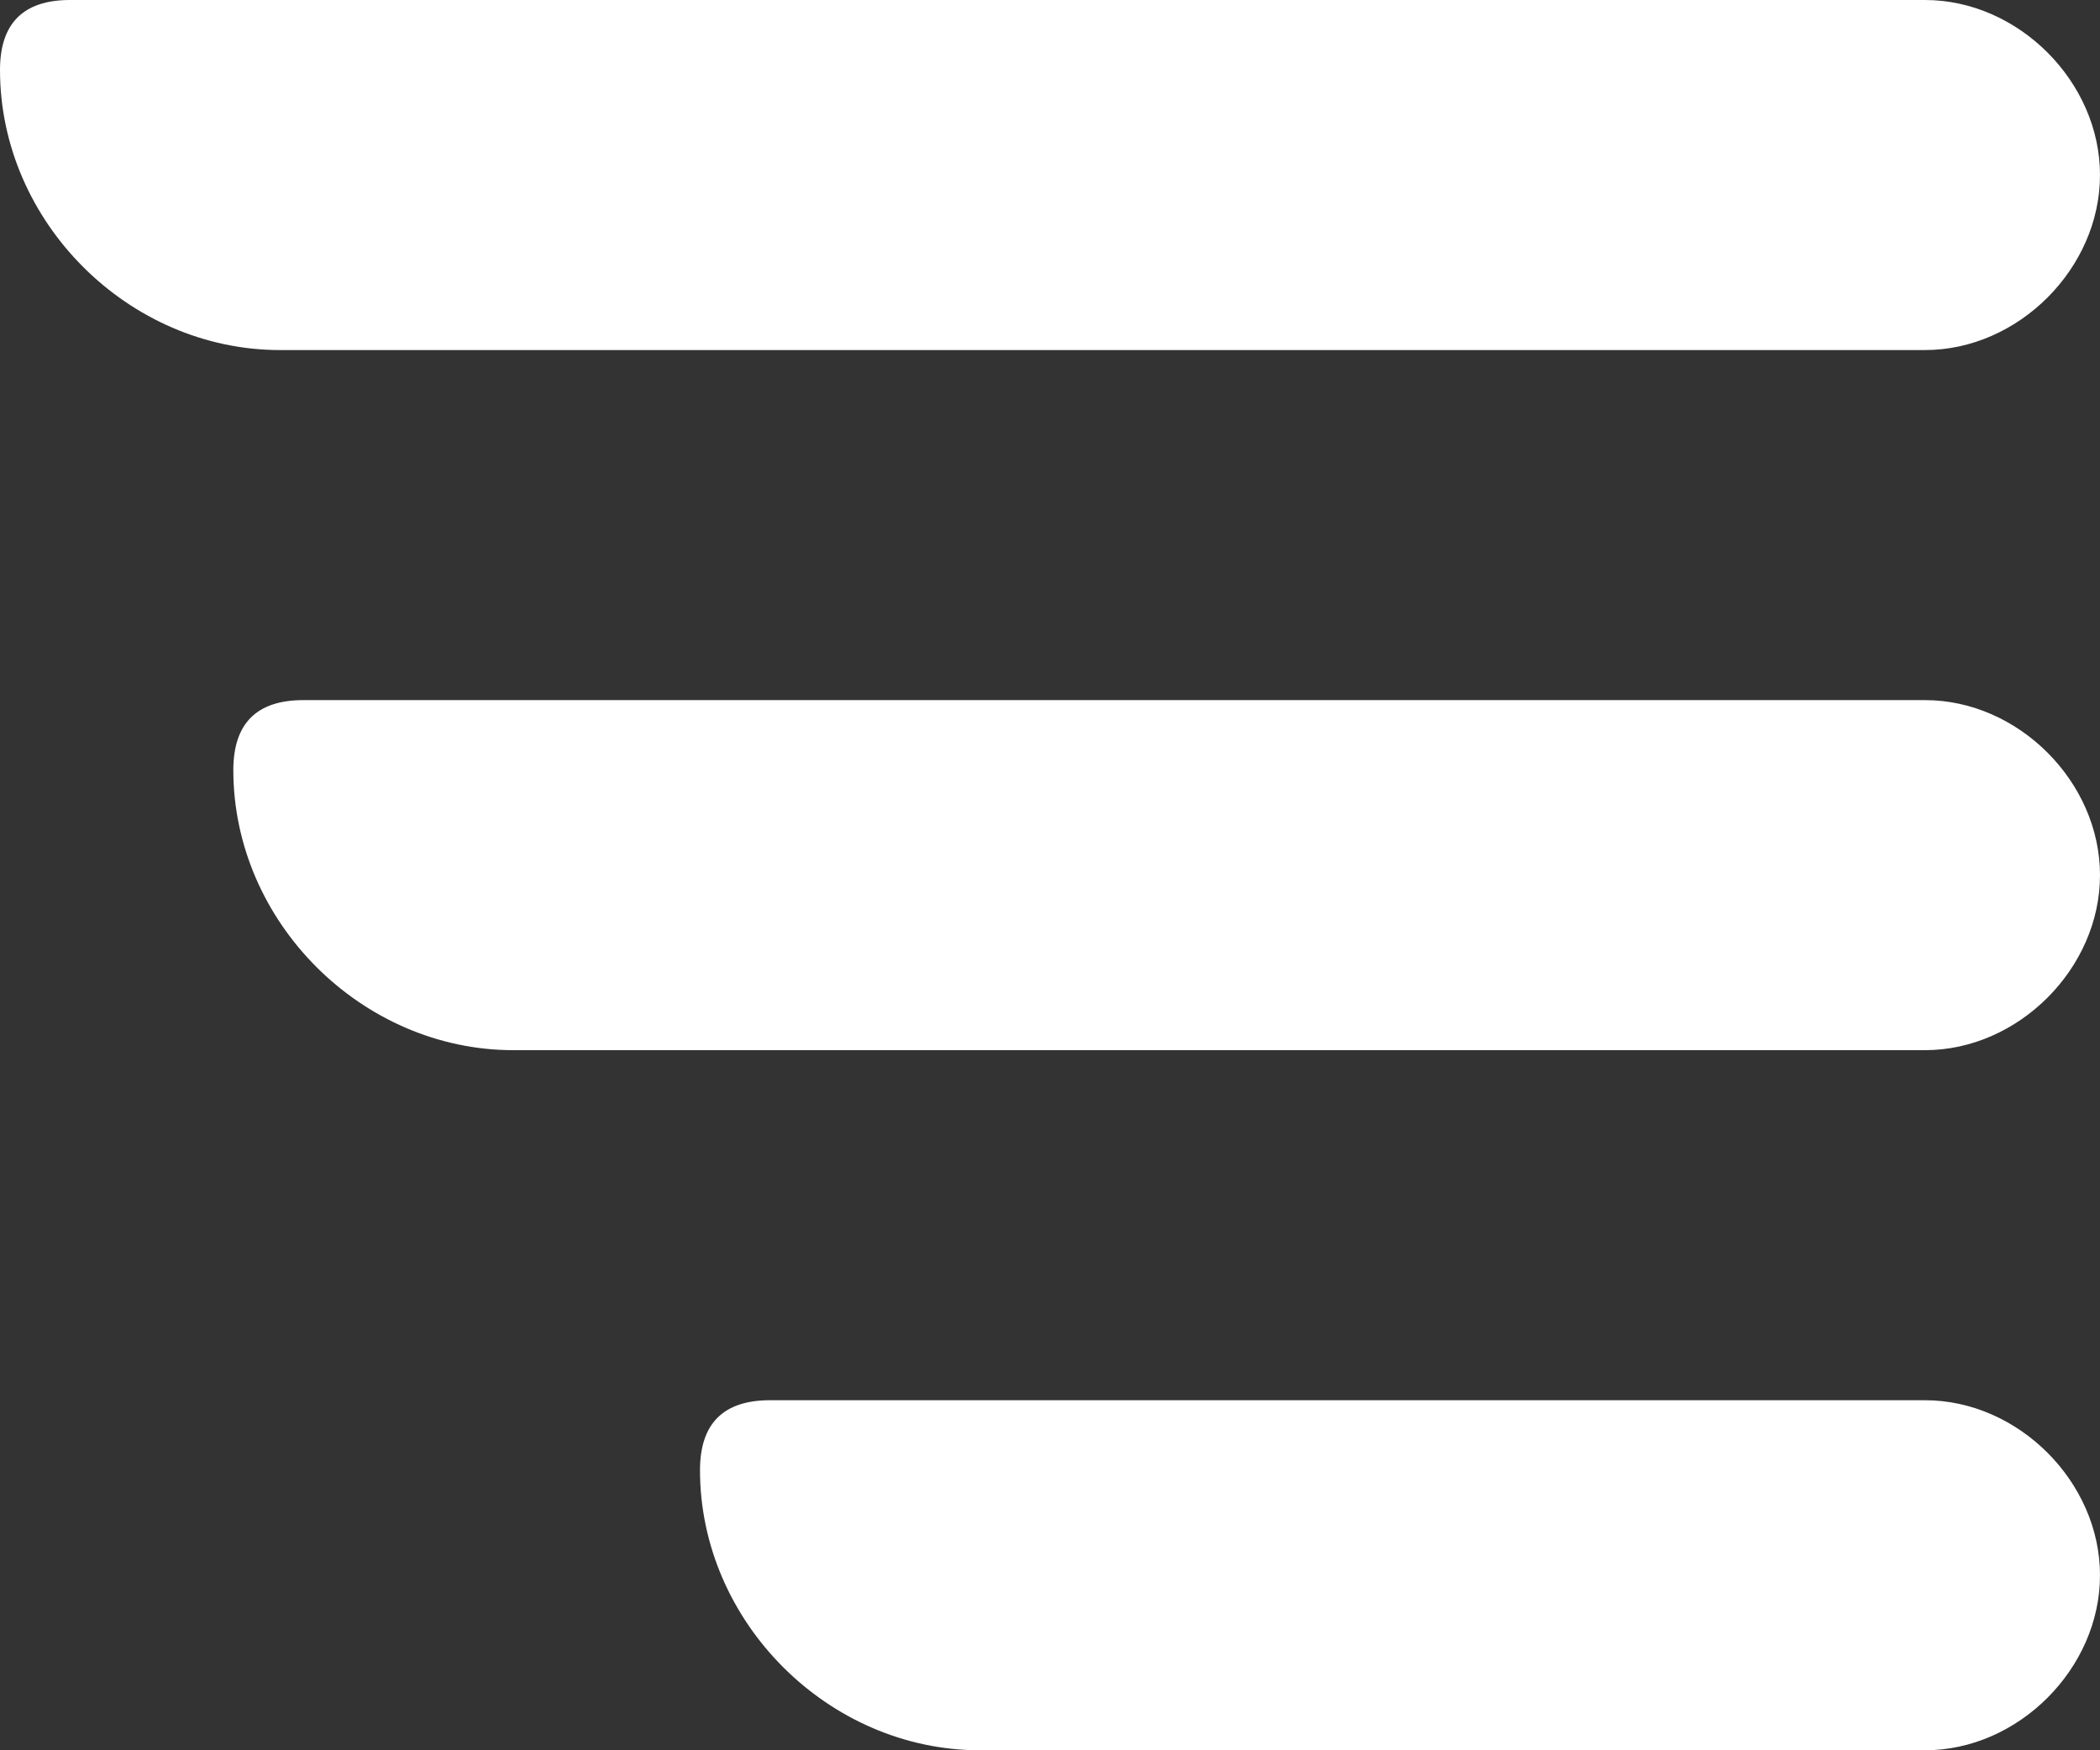
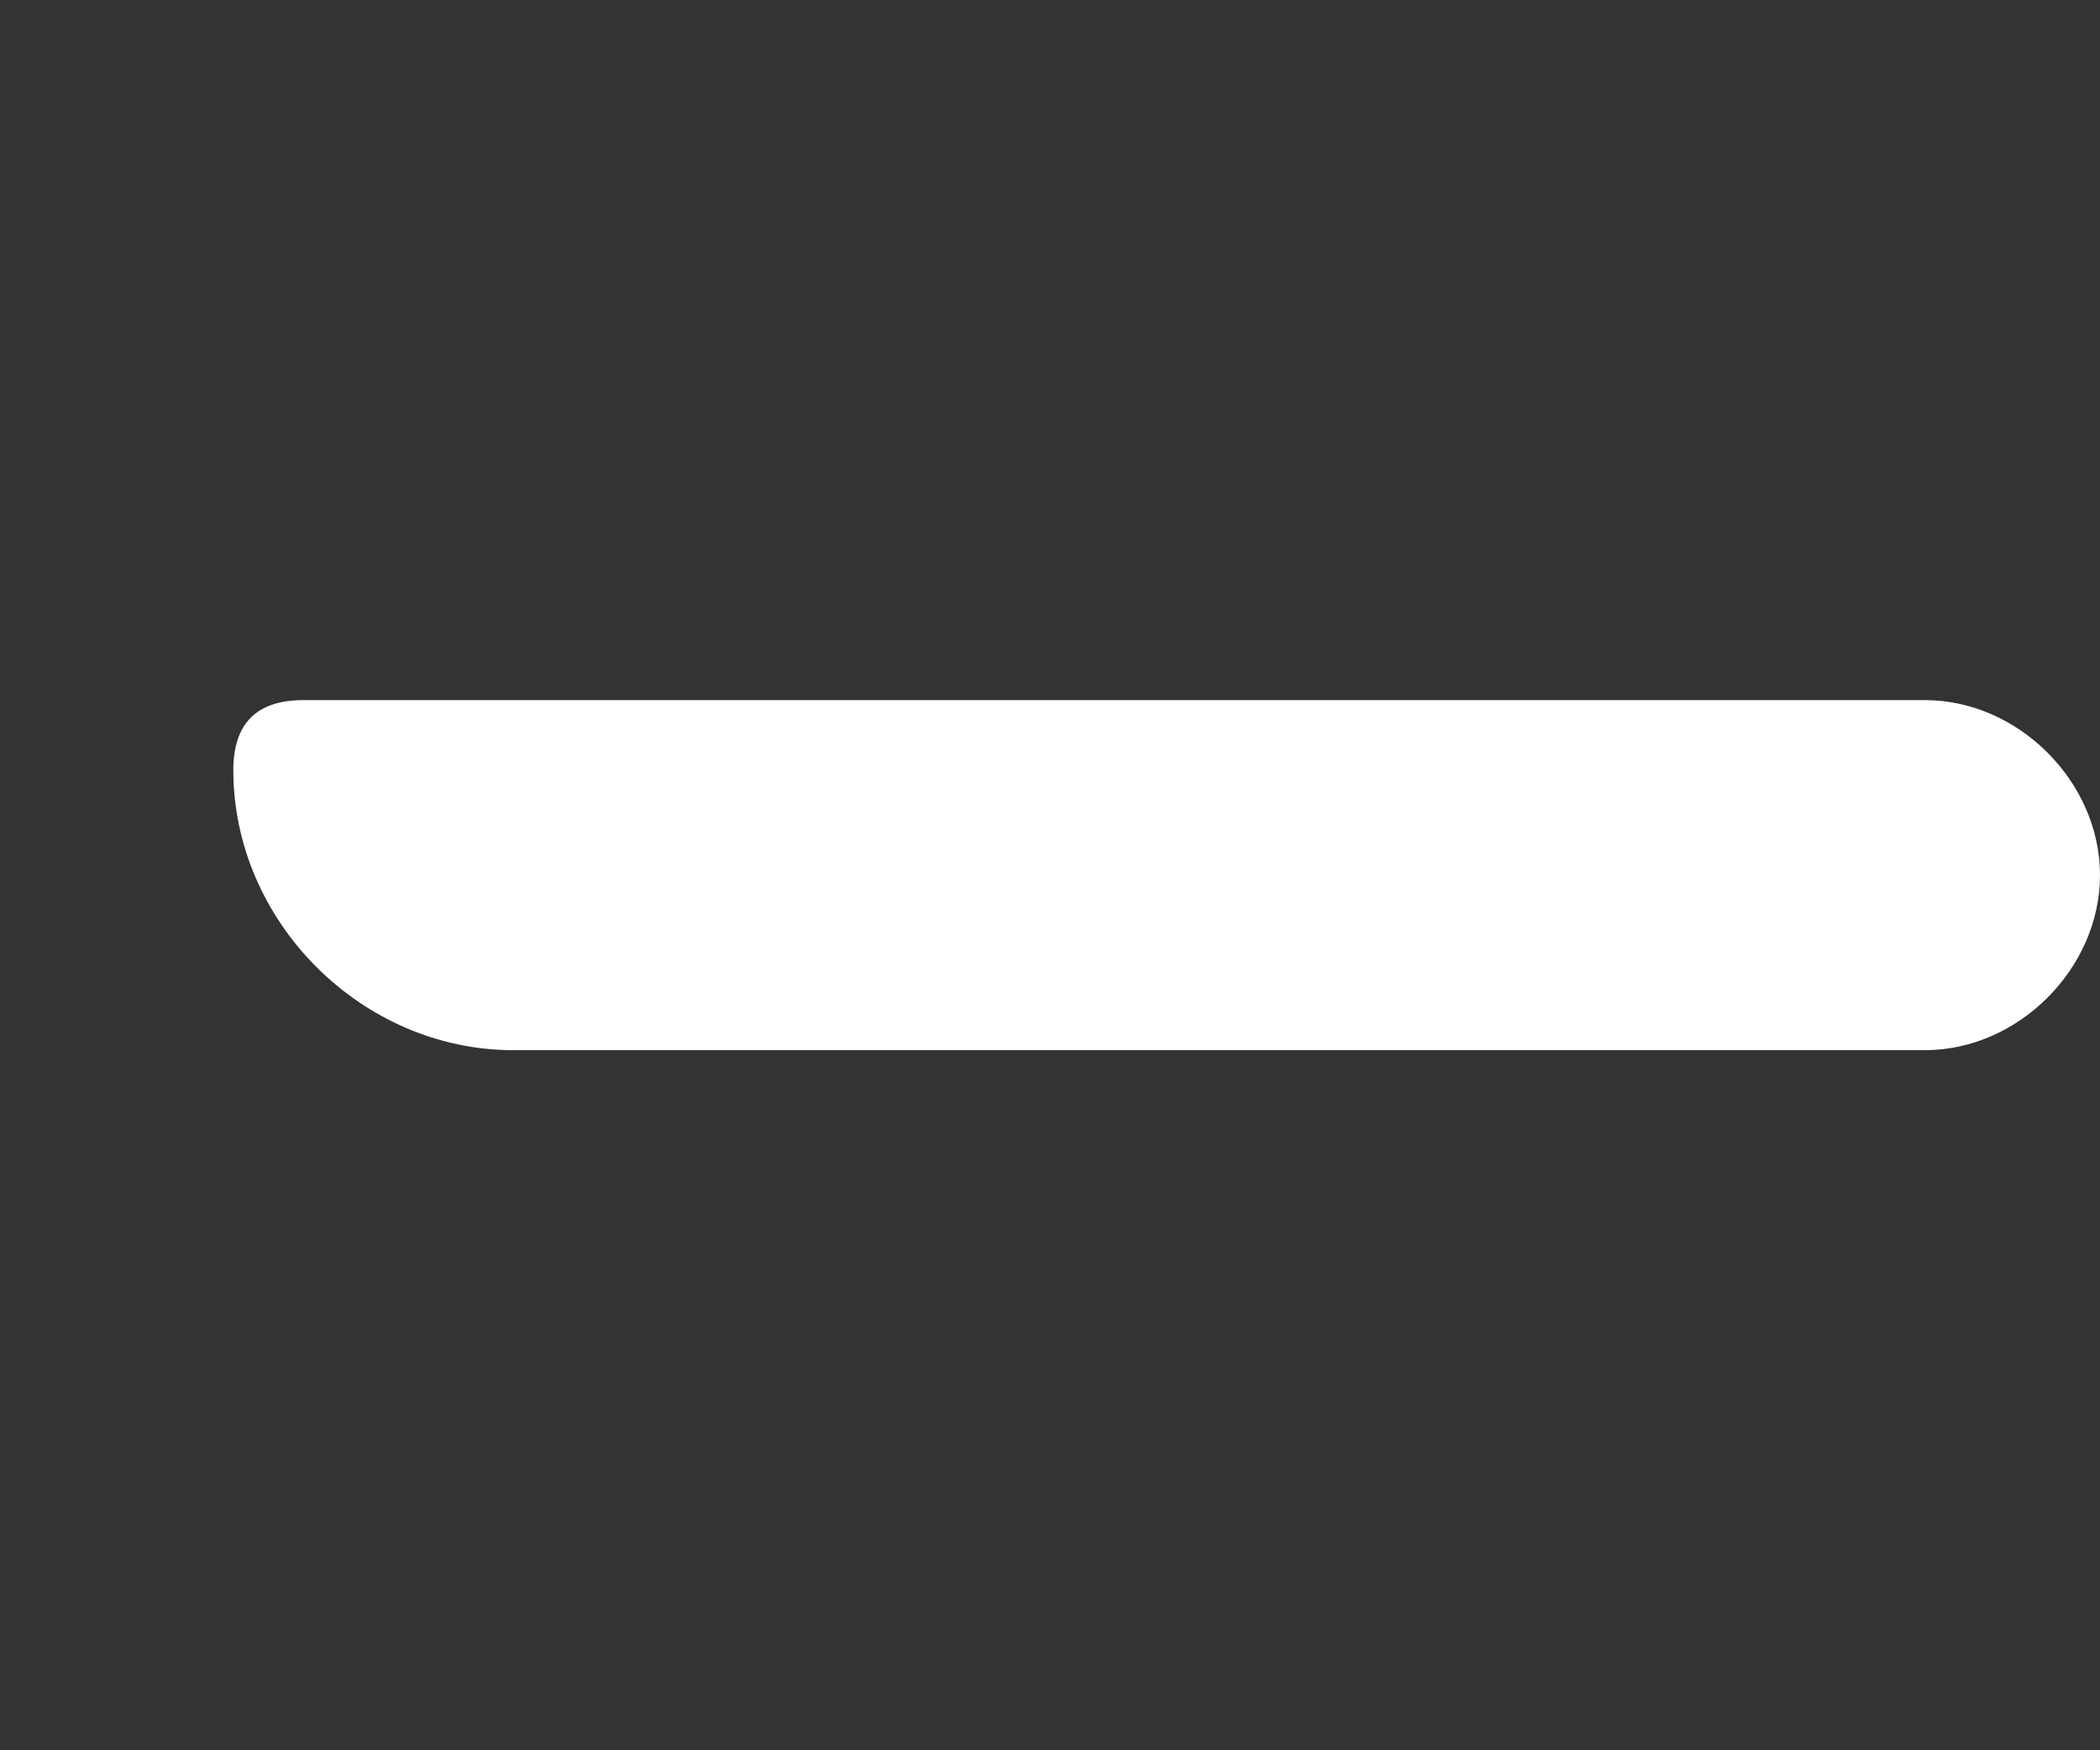
<svg xmlns="http://www.w3.org/2000/svg" width="18" height="15" viewBox="0 0 18 15" fill="none">
  <rect x="0" y="0" width="18" height="15" fill="#333333" stroke="none" />
-   <path d="M2.4 3H16.5C17.3 3 18 2.3 18 1.5C18 0.7 17.3 0 16.5 0H0.6C0.2 0 0 0.2 0 0.6C0 1.9 1.1 3 2.4 3Z" fill="white" />
  <path d="M4.4 9H16.5C17.3 9 18 8.3 18 7.5C18 6.7 17.3 6 16.5 6H2.6C2.2 6 2 6.2 2 6.6C2 7.9 3.1 9 4.4 9Z" fill="white" />
-   <path d="M8.4 15H16.5C17.3 15 18 14.3 18 13.5C18 12.7 17.3 12 16.5 12H6.6C6.2 12 6 12.2 6 12.6C6 13.9 7.1 15 8.4 15Z" fill="white" />
</svg>